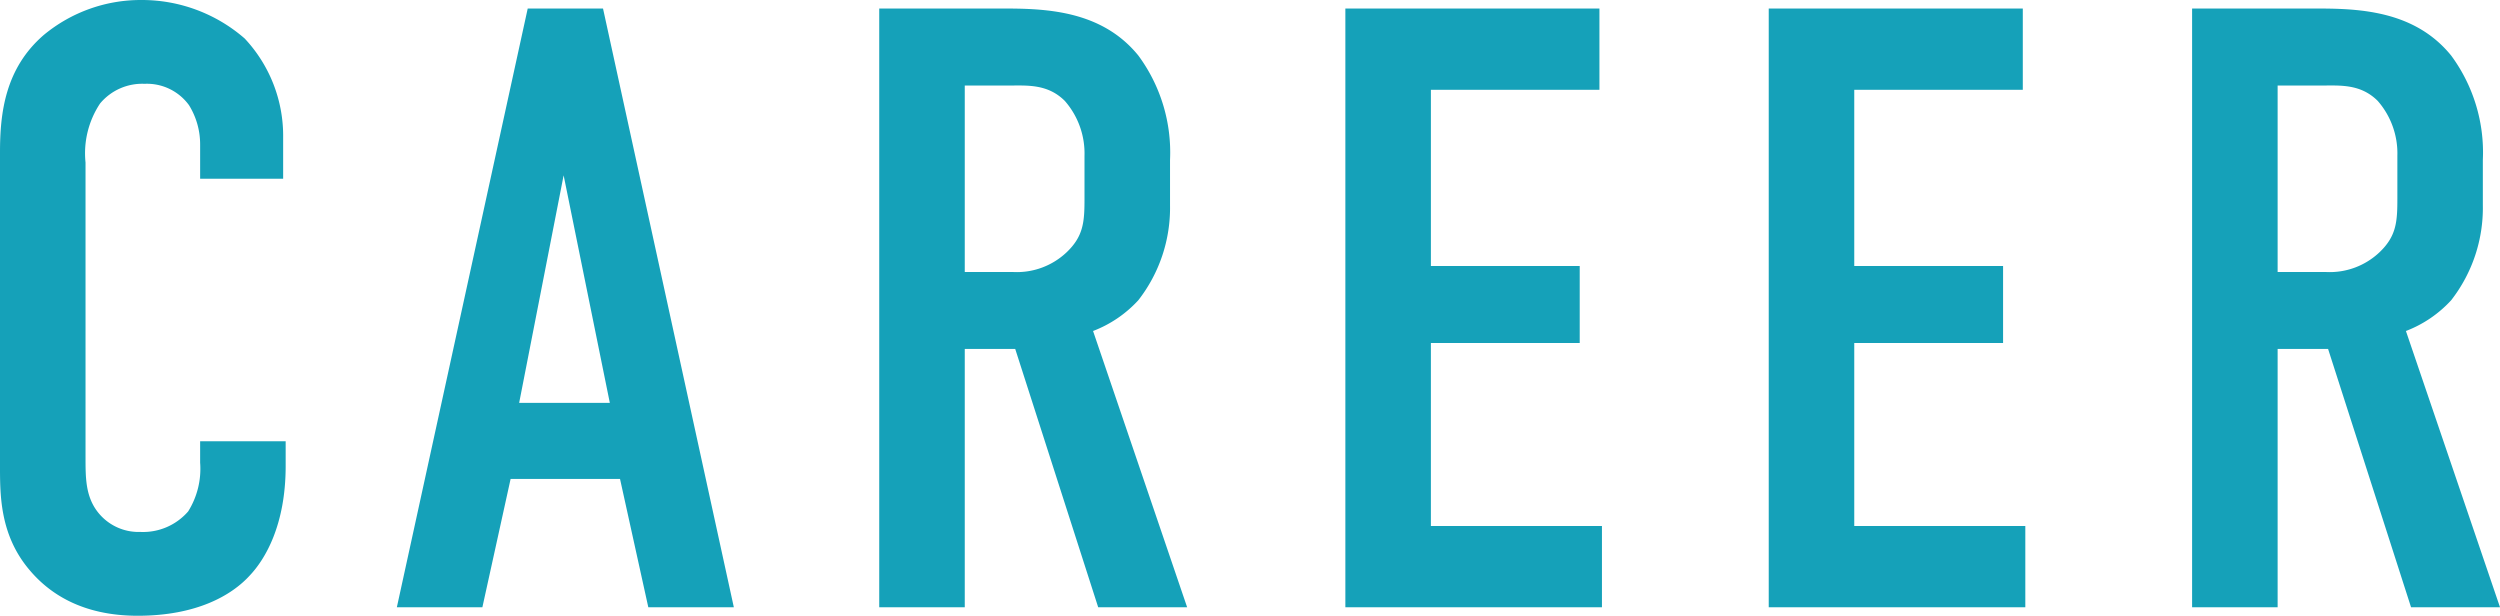
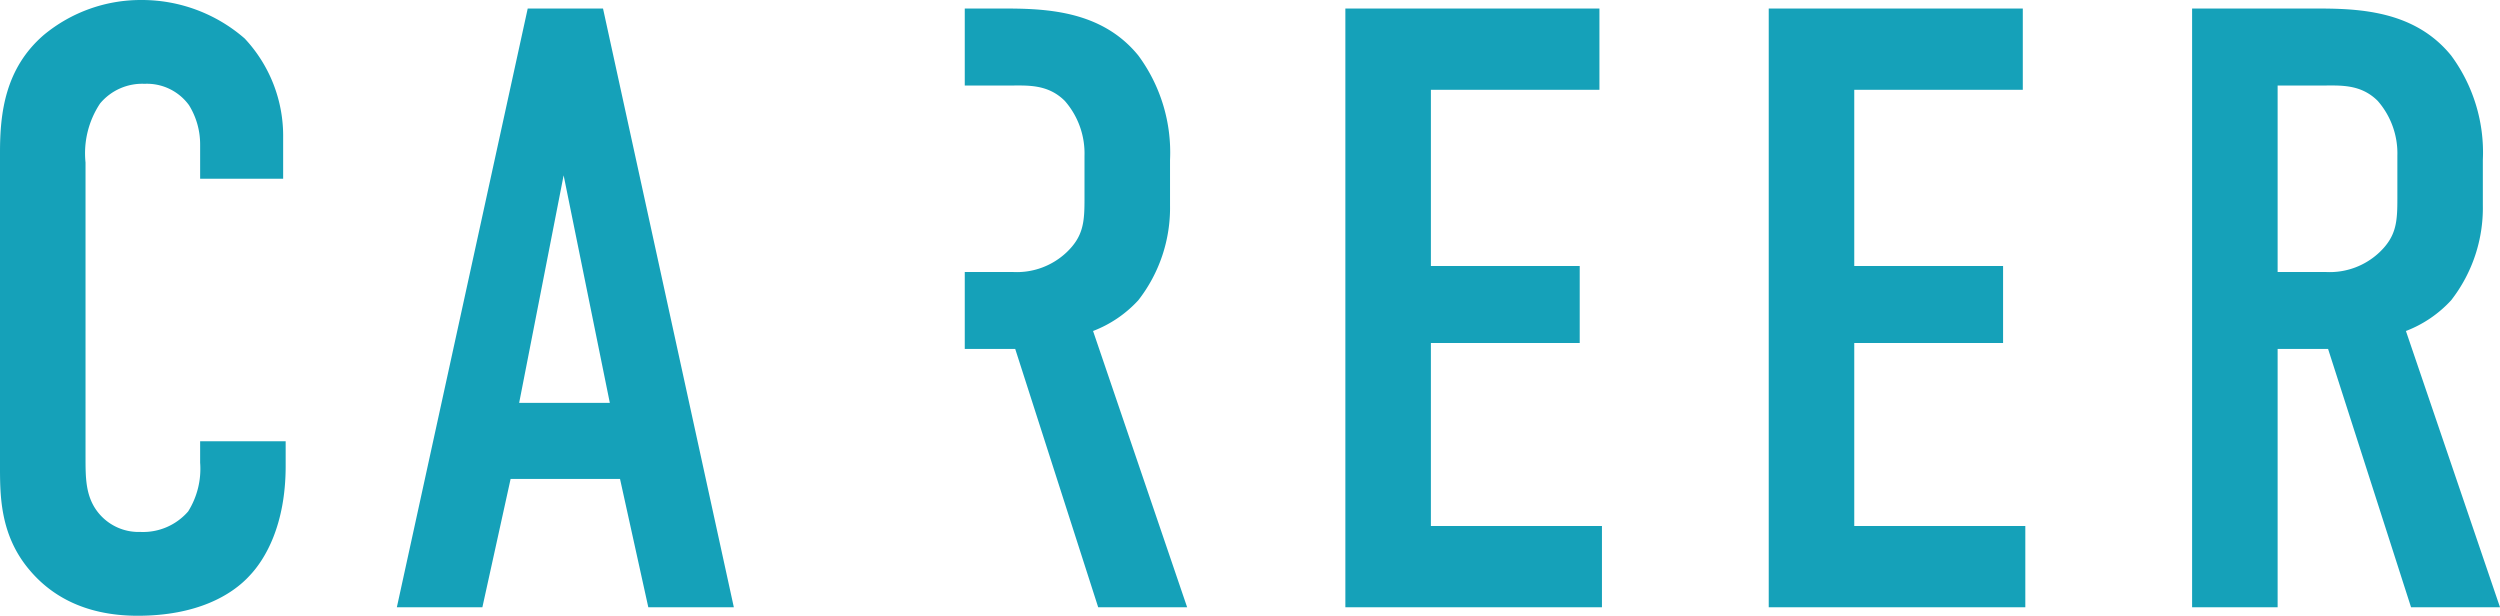
<svg xmlns="http://www.w3.org/2000/svg" width="198.764" height="48.96" viewBox="0 0 198.764 48.96">
-   <path id="txt_welfare02" d="M19.788-34.068h6.6v-3.264a11.312,11.312,0,0,0-3.06-7.888A12.444,12.444,0,0,0,15.1-48.28a12.079,12.079,0,0,0-7.752,2.788C4.284-42.84,3.876-39.3,3.876-36.176v24.684c0,2.448-.068,5.712,2.38,8.568,1.5,1.768,4.08,3.6,8.568,3.6,4.692,0,7.48-1.632,8.908-3.2,1.224-1.292,2.856-4.012,2.856-8.7v-1.972h-6.8v1.7a6.382,6.382,0,0,1-.952,3.876,4.745,4.745,0,0,1-3.808,1.632,4.115,4.115,0,0,1-3.468-1.7c-.884-1.224-.884-2.652-.884-4.216V-35.36a7.151,7.151,0,0,1,1.156-4.692,4.36,4.36,0,0,1,3.536-1.564,4.134,4.134,0,0,1,3.536,1.7,5.909,5.909,0,0,1,.884,3.128ZM62.22,0l-10.4-47.6H45.832L35.428,0h6.8l2.244-10.2h8.7L55.42,0ZM52.36-16.252H45.152L48.688-34.34ZM73.78-47.6V0h6.8V-20.536h4.012L91.188,0H98.26L90.78-21.964a9.459,9.459,0,0,0,3.6-2.448A11.941,11.941,0,0,0,96.9-31.96v-3.6a12.974,12.974,0,0,0-2.516-8.3c-3.2-3.944-8.228-3.74-11.7-3.74Zm6.8,6.12h3.536c1.428,0,3.06-.136,4.42,1.224A6.34,6.34,0,0,1,90.1-35.9v3.4c0,1.836-.068,2.992-1.428,4.284a5.752,5.752,0,0,1-4.216,1.564H80.58ZM110.84,0h20.4V-6.46h-13.6V-21.012h11.832v-6.12H117.64V-41.14h13.4V-47.6h-20.2ZM144.5,0h20.4V-6.46H151.3V-21.012h11.832v-6.12H151.3V-41.14h13.4V-47.6H144.5Zm33.66-47.6V0h6.8V-20.536h4.012L195.568,0h7.072l-7.48-21.964a9.459,9.459,0,0,0,3.6-2.448,11.941,11.941,0,0,0,2.516-7.548v-3.6a12.974,12.974,0,0,0-2.516-8.3c-3.2-3.944-8.228-3.74-11.7-3.74Zm6.8,6.12H188.5c1.428,0,3.06-.136,4.42,1.224A6.34,6.34,0,0,1,194.48-35.9v3.4c0,1.836-.068,2.992-1.428,4.284a5.752,5.752,0,0,1-4.216,1.564H184.96Z" transform="translate(-3.876 48.28)" fill="#15a1b9" />
+   <path id="txt_welfare02" d="M19.788-34.068h6.6v-3.264a11.312,11.312,0,0,0-3.06-7.888A12.444,12.444,0,0,0,15.1-48.28a12.079,12.079,0,0,0-7.752,2.788C4.284-42.84,3.876-39.3,3.876-36.176v24.684c0,2.448-.068,5.712,2.38,8.568,1.5,1.768,4.08,3.6,8.568,3.6,4.692,0,7.48-1.632,8.908-3.2,1.224-1.292,2.856-4.012,2.856-8.7v-1.972h-6.8v1.7a6.382,6.382,0,0,1-.952,3.876,4.745,4.745,0,0,1-3.808,1.632,4.115,4.115,0,0,1-3.468-1.7c-.884-1.224-.884-2.652-.884-4.216V-35.36a7.151,7.151,0,0,1,1.156-4.692,4.36,4.36,0,0,1,3.536-1.564,4.134,4.134,0,0,1,3.536,1.7,5.909,5.909,0,0,1,.884,3.128ZM62.22,0l-10.4-47.6H45.832L35.428,0h6.8l2.244-10.2h8.7L55.42,0ZM52.36-16.252H45.152L48.688-34.34ZM73.78-47.6h6.8V-20.536h4.012L91.188,0H98.26L90.78-21.964a9.459,9.459,0,0,0,3.6-2.448A11.941,11.941,0,0,0,96.9-31.96v-3.6a12.974,12.974,0,0,0-2.516-8.3c-3.2-3.944-8.228-3.74-11.7-3.74Zm6.8,6.12h3.536c1.428,0,3.06-.136,4.42,1.224A6.34,6.34,0,0,1,90.1-35.9v3.4c0,1.836-.068,2.992-1.428,4.284a5.752,5.752,0,0,1-4.216,1.564H80.58ZM110.84,0h20.4V-6.46h-13.6V-21.012h11.832v-6.12H117.64V-41.14h13.4V-47.6h-20.2ZM144.5,0h20.4V-6.46H151.3V-21.012h11.832v-6.12H151.3V-41.14h13.4V-47.6H144.5Zm33.66-47.6V0h6.8V-20.536h4.012L195.568,0h7.072l-7.48-21.964a9.459,9.459,0,0,0,3.6-2.448,11.941,11.941,0,0,0,2.516-7.548v-3.6a12.974,12.974,0,0,0-2.516-8.3c-3.2-3.944-8.228-3.74-11.7-3.74Zm6.8,6.12H188.5c1.428,0,3.06-.136,4.42,1.224A6.34,6.34,0,0,1,194.48-35.9v3.4c0,1.836-.068,2.992-1.428,4.284a5.752,5.752,0,0,1-4.216,1.564H184.96Z" transform="translate(-3.876 48.28)" fill="#15a1b9" />
</svg>